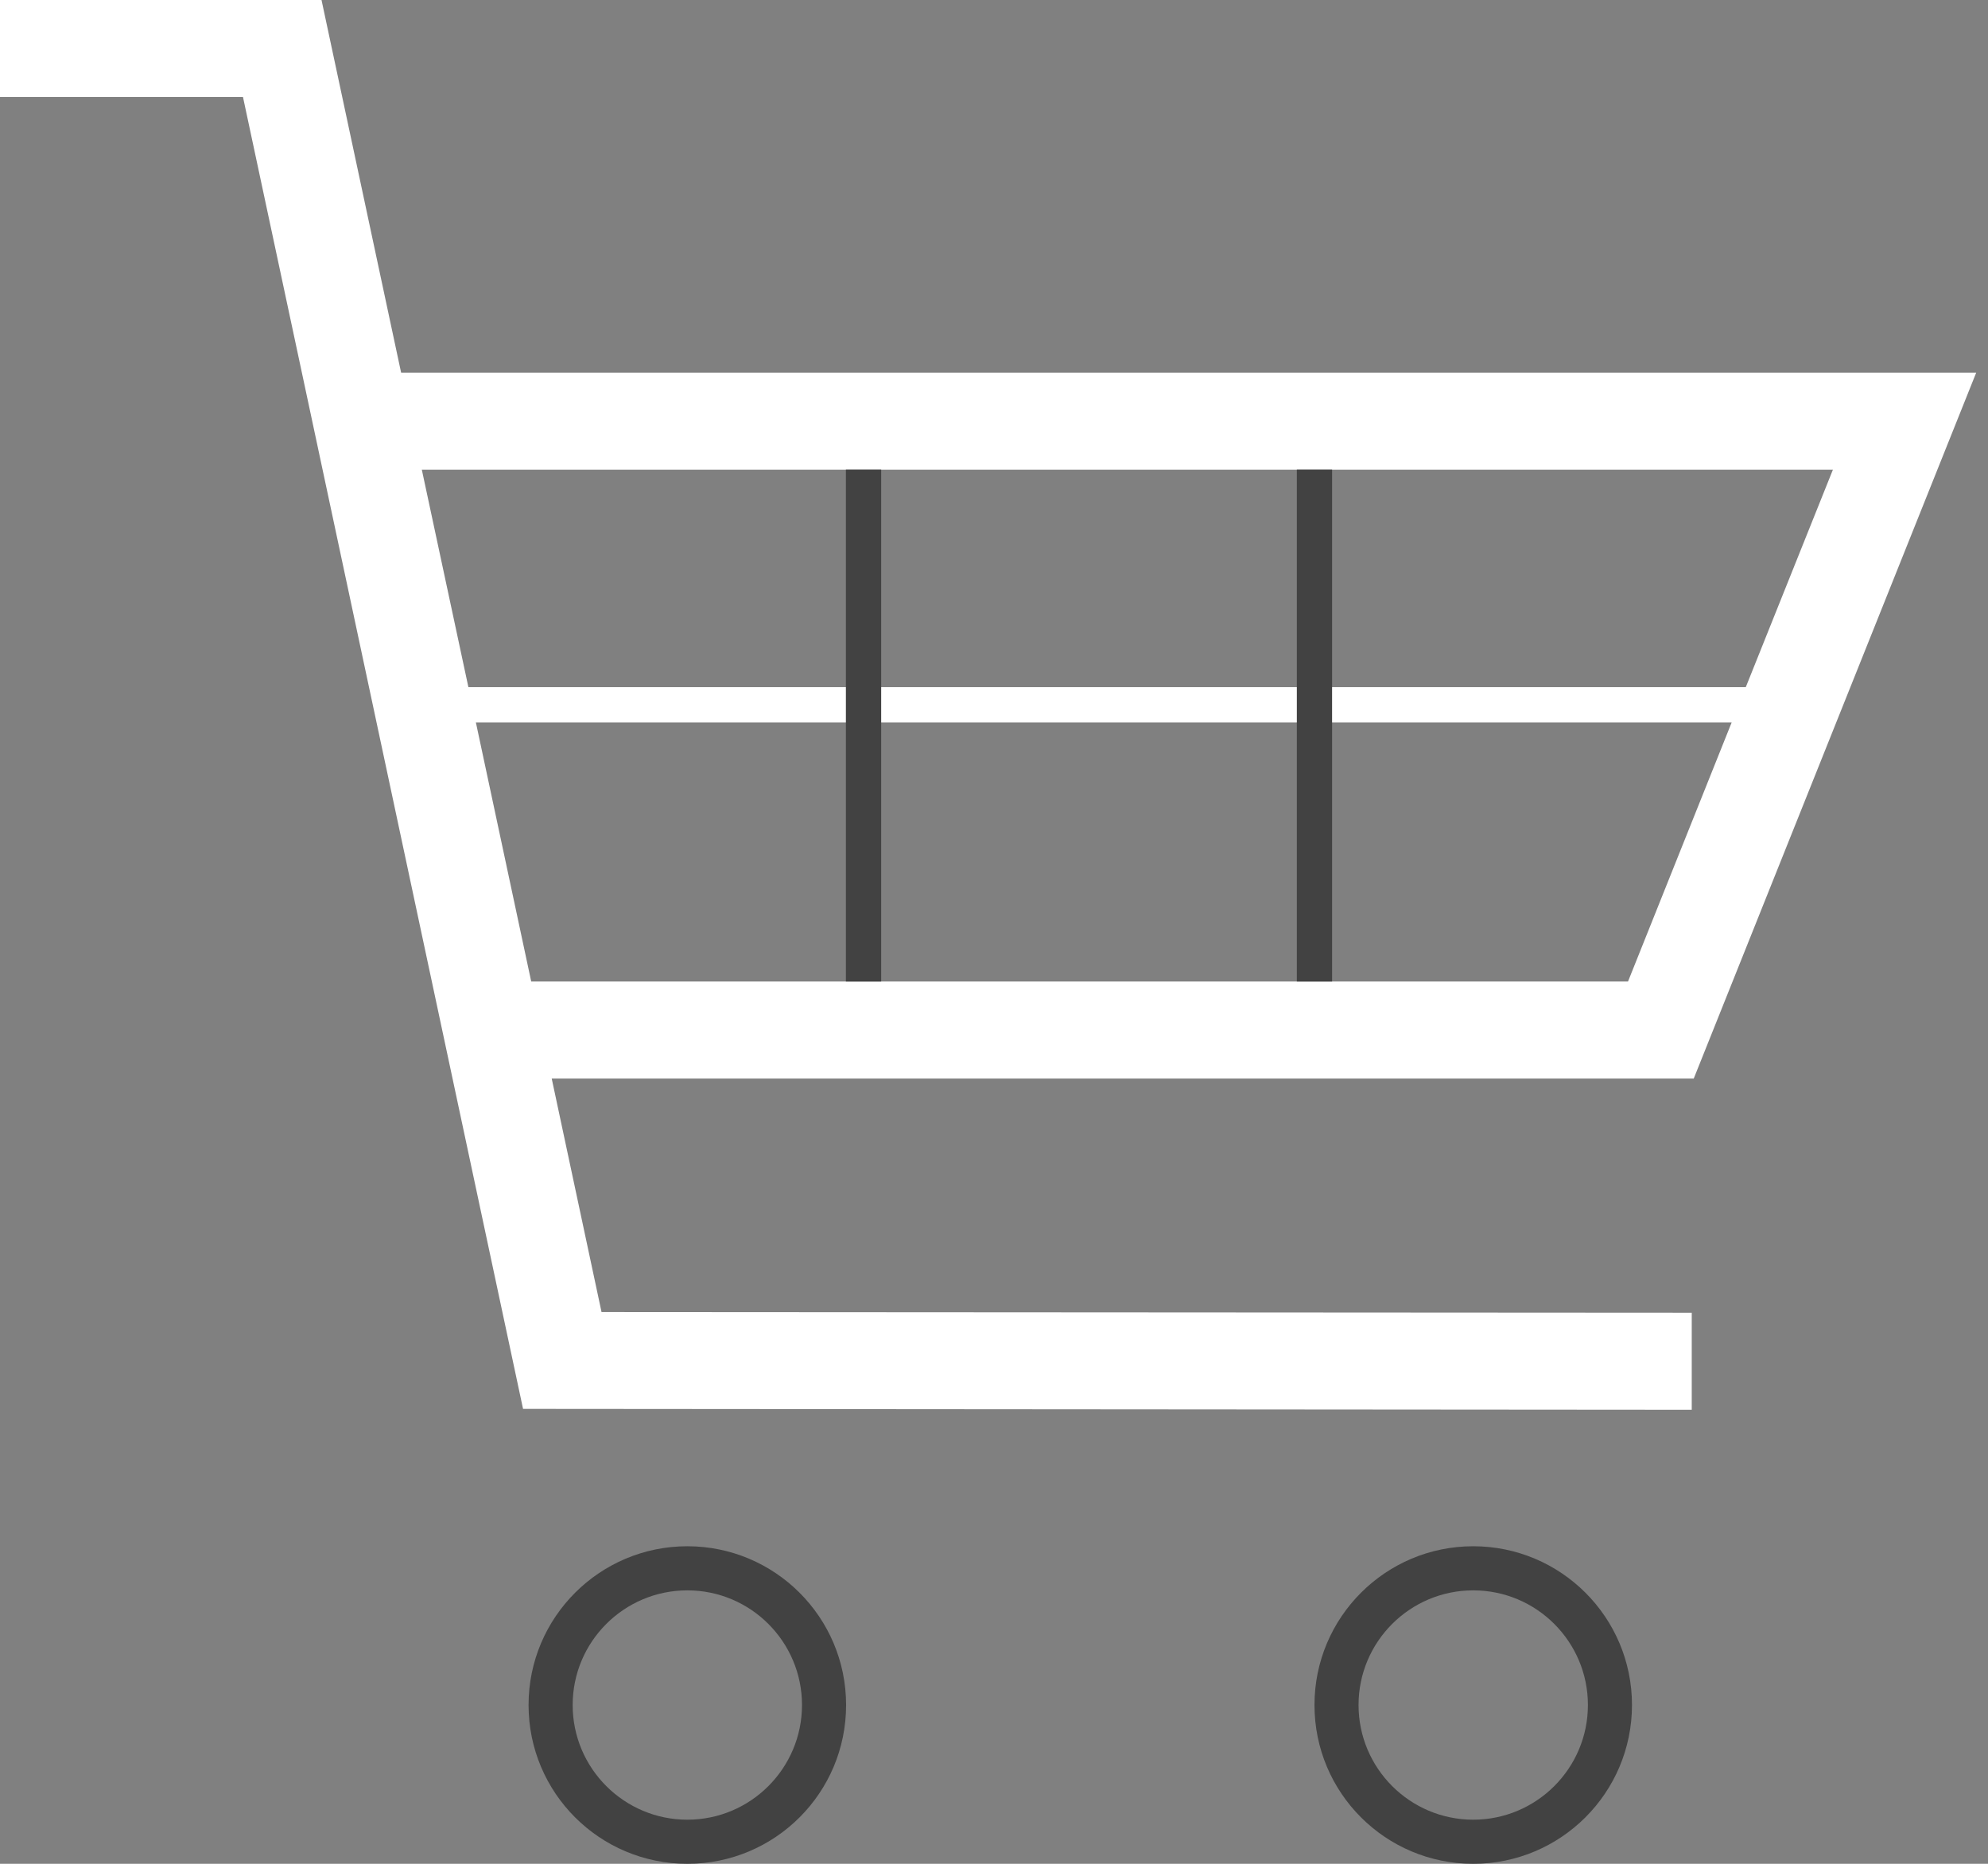
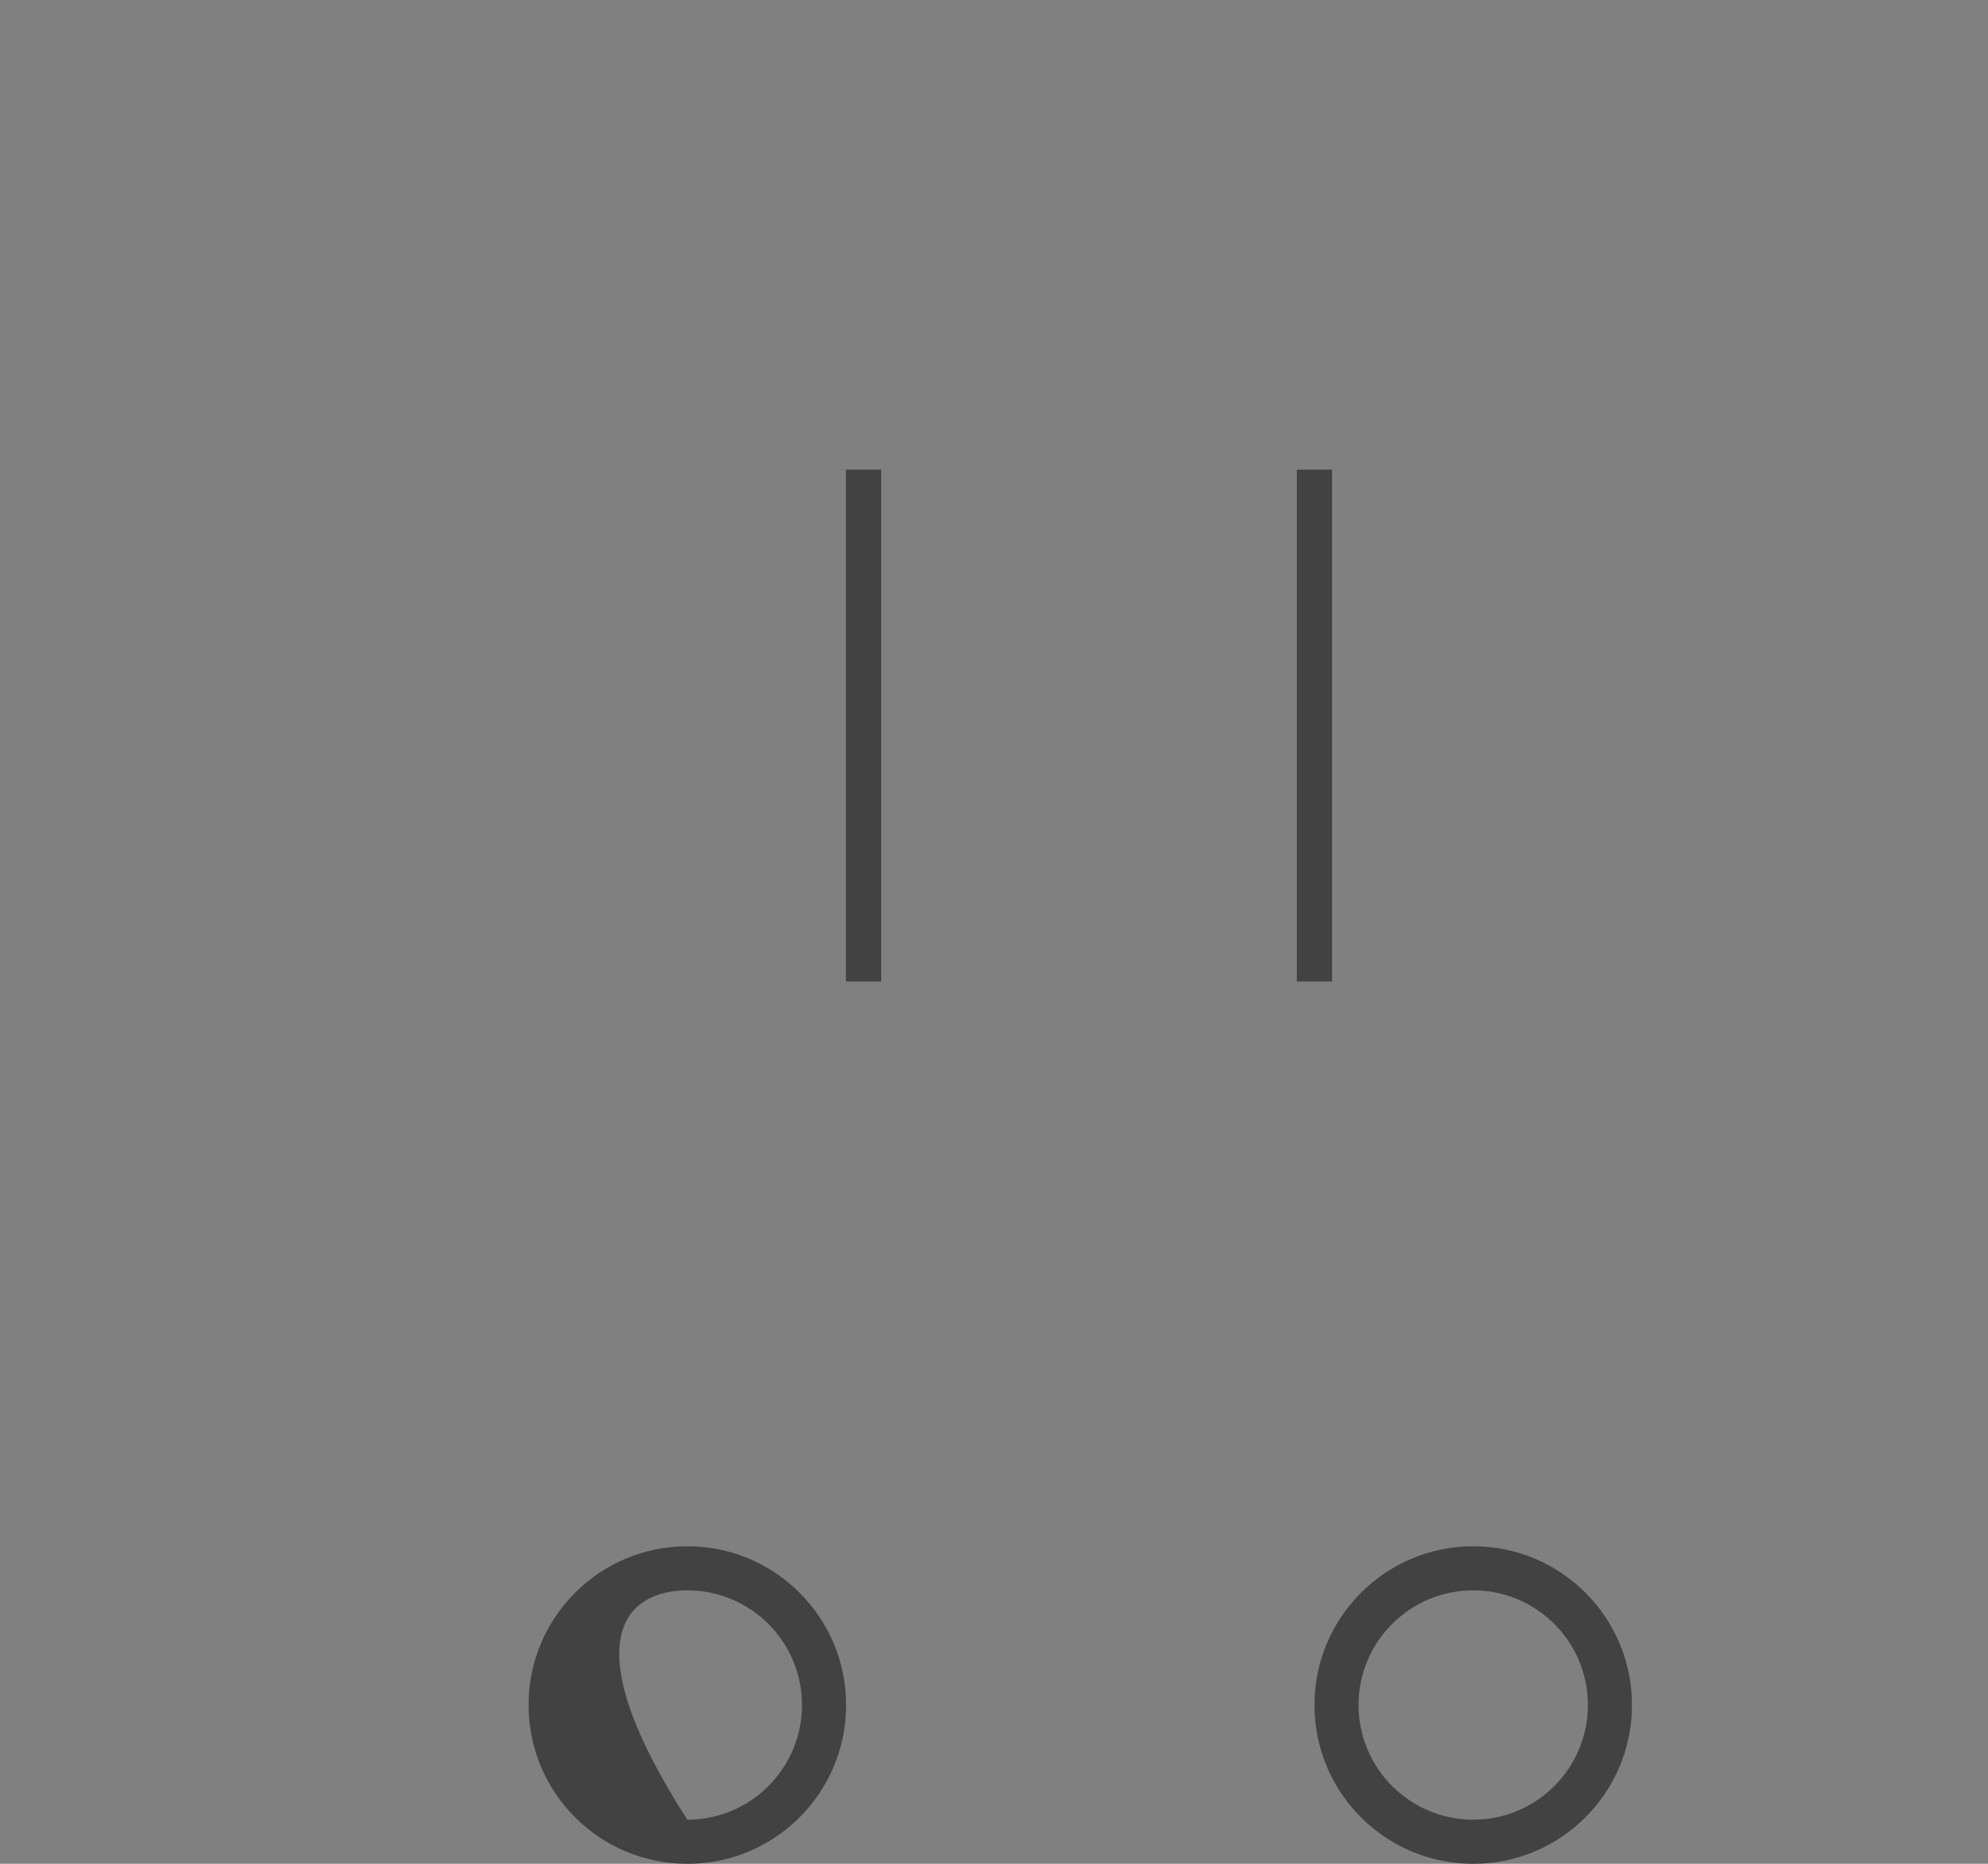
<svg xmlns="http://www.w3.org/2000/svg" width="48" height="45" viewBox="0 0 48 45" fill="none">
  <rect x="0" y="0" width="48" height="45" fill="#808080" stroke="none" />
-   <path d="M47.715 8.998H9.685L7.763 0H0V2.343H5.867L7.289 8.998L12.629 34.016L40.847 34.038V31.695L14.524 31.679L13.321 26.041H40.895L47.715 8.998ZM44.255 11.341L42.152 16.59H11.309L10.185 11.341H44.255ZM12.826 23.698L11.49 17.442H41.811L39.308 23.698H12.826Z" fill="white" />
-   <path d="M16.596 38.398C18.124 38.398 19.364 39.638 19.364 41.166C19.364 42.694 18.124 43.935 16.596 43.935C15.068 43.935 13.827 42.694 13.827 41.166C13.827 39.638 15.068 38.398 16.596 38.398ZM16.596 37.333C14.482 37.333 12.762 39.047 12.762 41.166C12.762 43.285 14.476 45 16.596 45C18.715 45 20.429 43.285 20.429 41.166C20.429 39.047 18.709 37.333 16.596 37.333ZM35.571 38.398C37.099 38.398 38.34 39.638 38.34 41.166C38.34 42.694 37.099 43.935 35.571 43.935C34.043 43.935 32.802 42.694 32.802 41.166C32.802 39.638 34.043 38.398 35.571 38.398ZM35.571 37.333C33.457 37.333 31.738 39.047 31.738 41.166C31.738 43.285 33.452 45 35.571 45C37.685 45 39.404 43.285 39.404 41.166C39.404 39.047 37.685 37.333 35.571 37.333ZM20.424 11.34H21.276V23.698H20.424V11.34ZM31.312 11.34H32.163V23.698H31.312V11.34Z" fill="#424242" />
+   <path d="M16.596 38.398C18.124 38.398 19.364 39.638 19.364 41.166C19.364 42.694 18.124 43.935 16.596 43.935C13.827 39.638 15.068 38.398 16.596 38.398ZM16.596 37.333C14.482 37.333 12.762 39.047 12.762 41.166C12.762 43.285 14.476 45 16.596 45C18.715 45 20.429 43.285 20.429 41.166C20.429 39.047 18.709 37.333 16.596 37.333ZM35.571 38.398C37.099 38.398 38.34 39.638 38.34 41.166C38.34 42.694 37.099 43.935 35.571 43.935C34.043 43.935 32.802 42.694 32.802 41.166C32.802 39.638 34.043 38.398 35.571 38.398ZM35.571 37.333C33.457 37.333 31.738 39.047 31.738 41.166C31.738 43.285 33.452 45 35.571 45C37.685 45 39.404 43.285 39.404 41.166C39.404 39.047 37.685 37.333 35.571 37.333ZM20.424 11.34H21.276V23.698H20.424V11.34ZM31.312 11.34H32.163V23.698H31.312V11.34Z" fill="#424242" />
</svg>